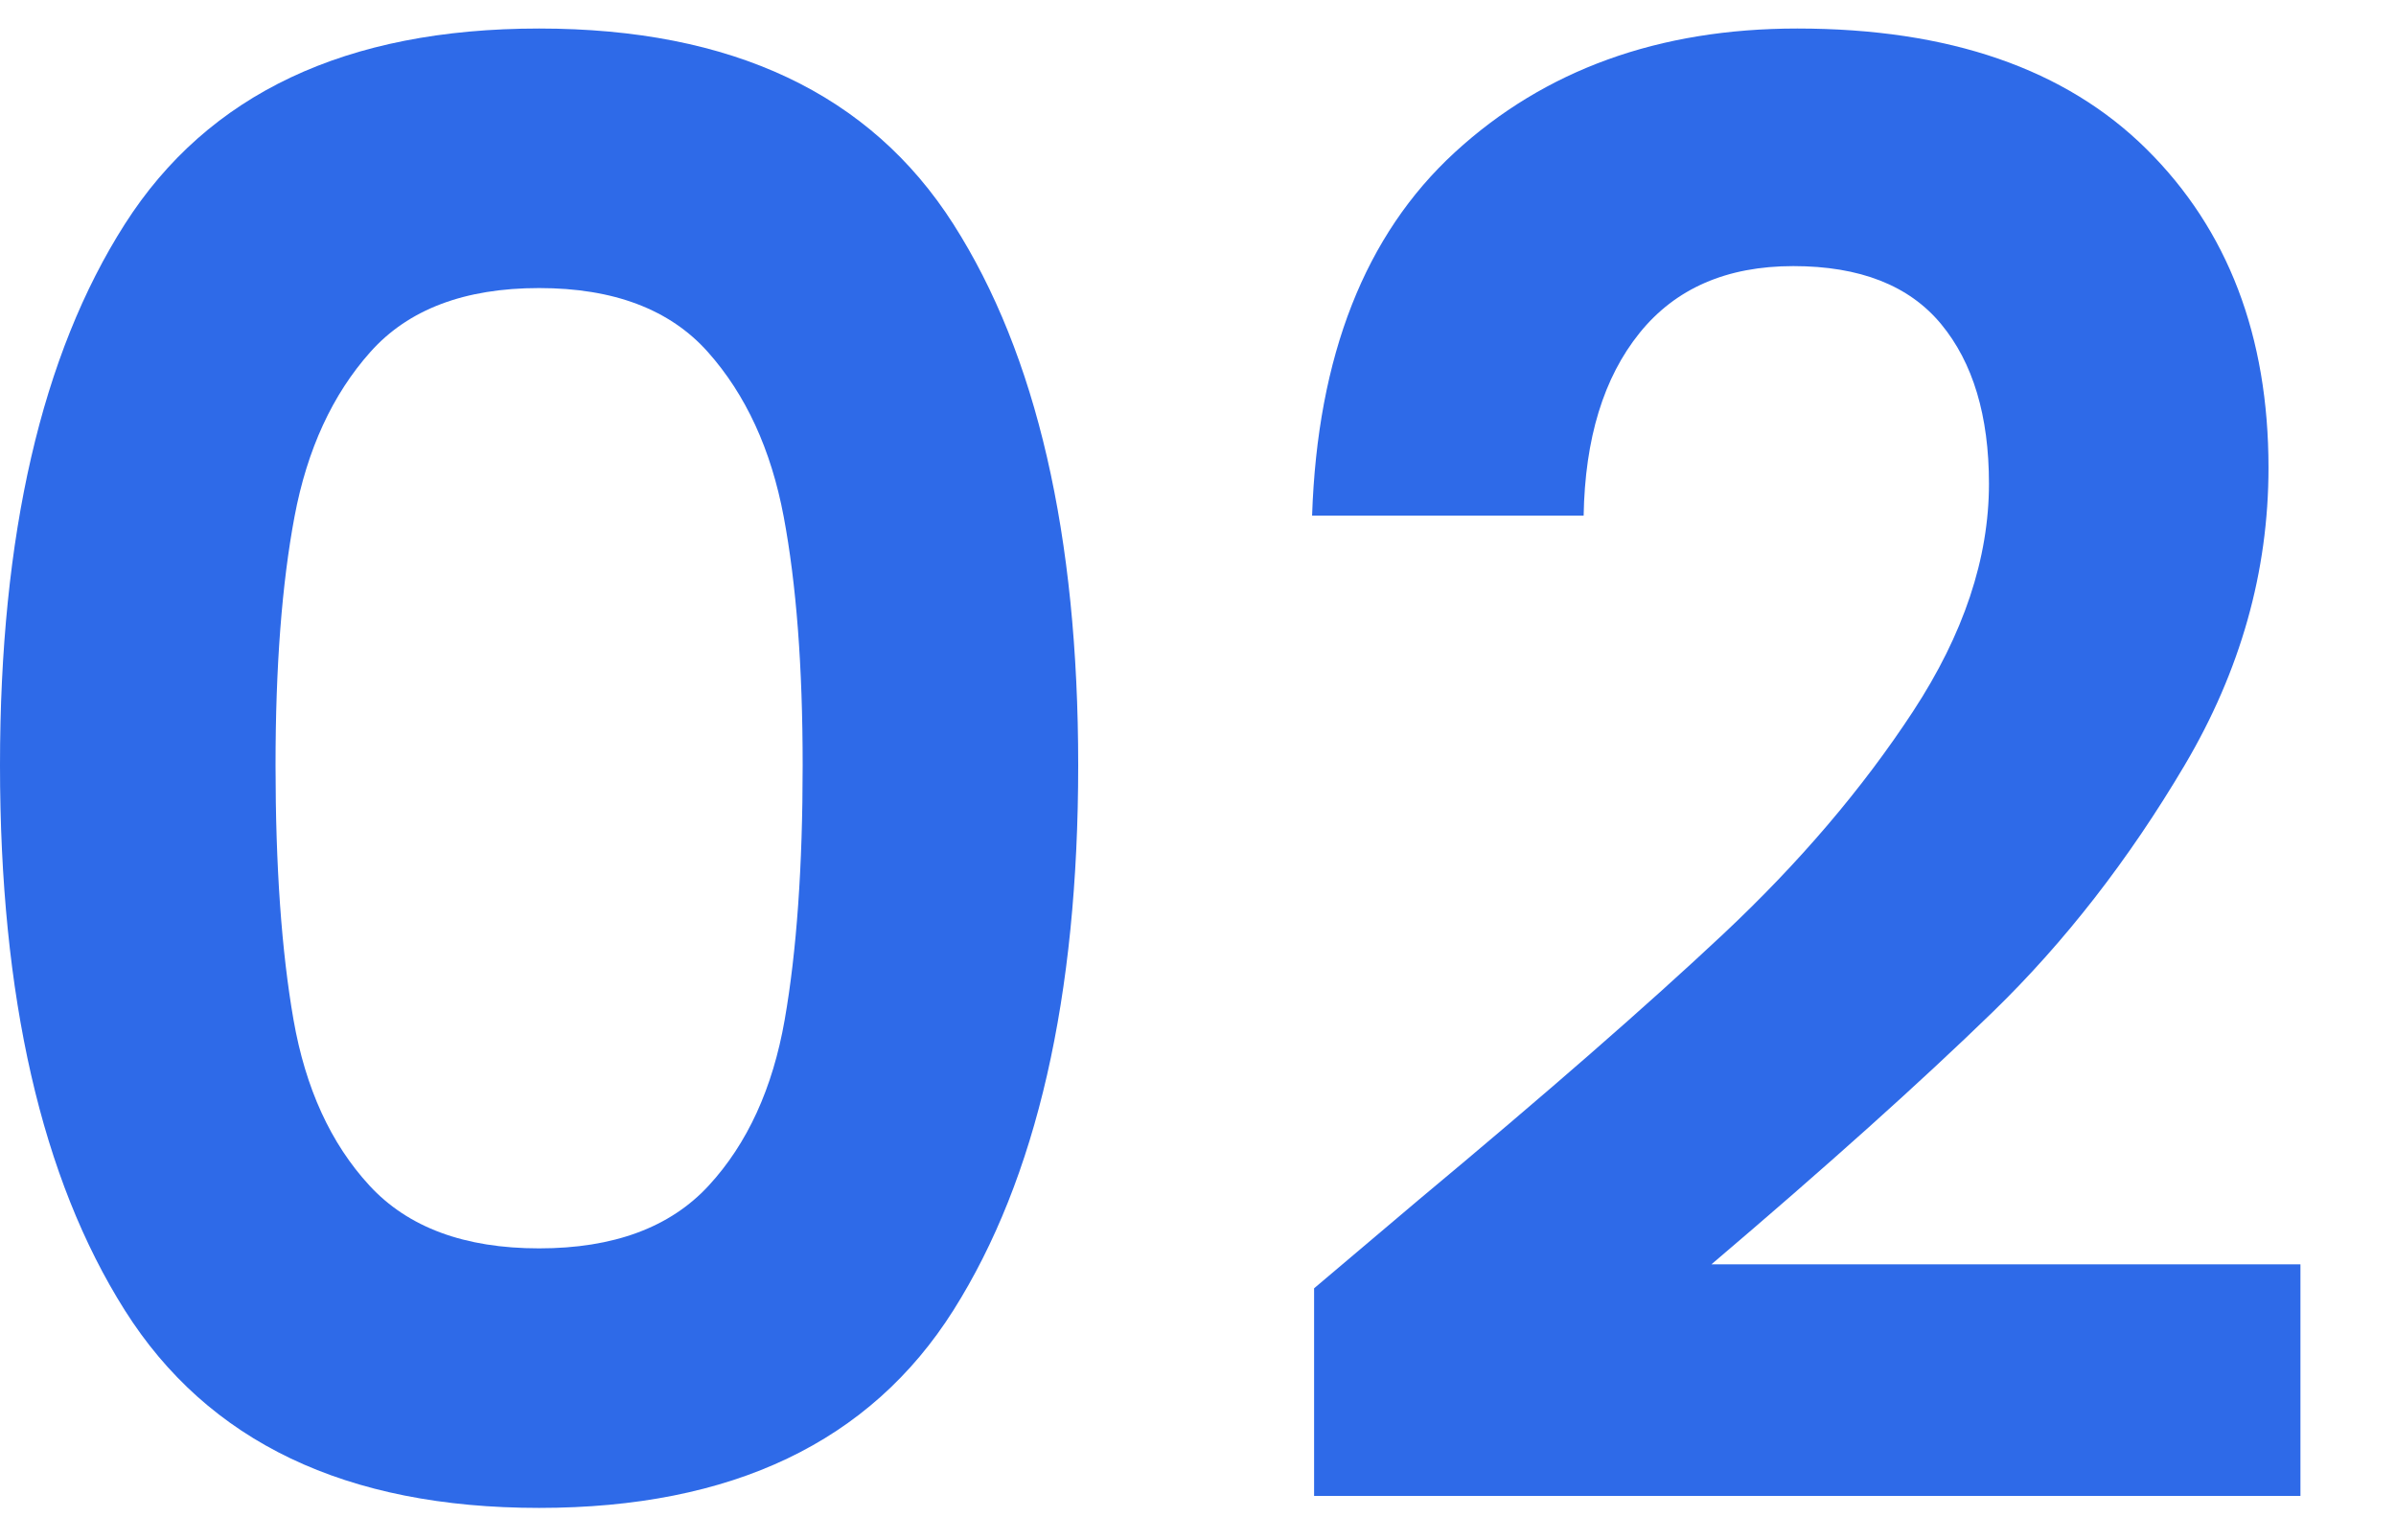
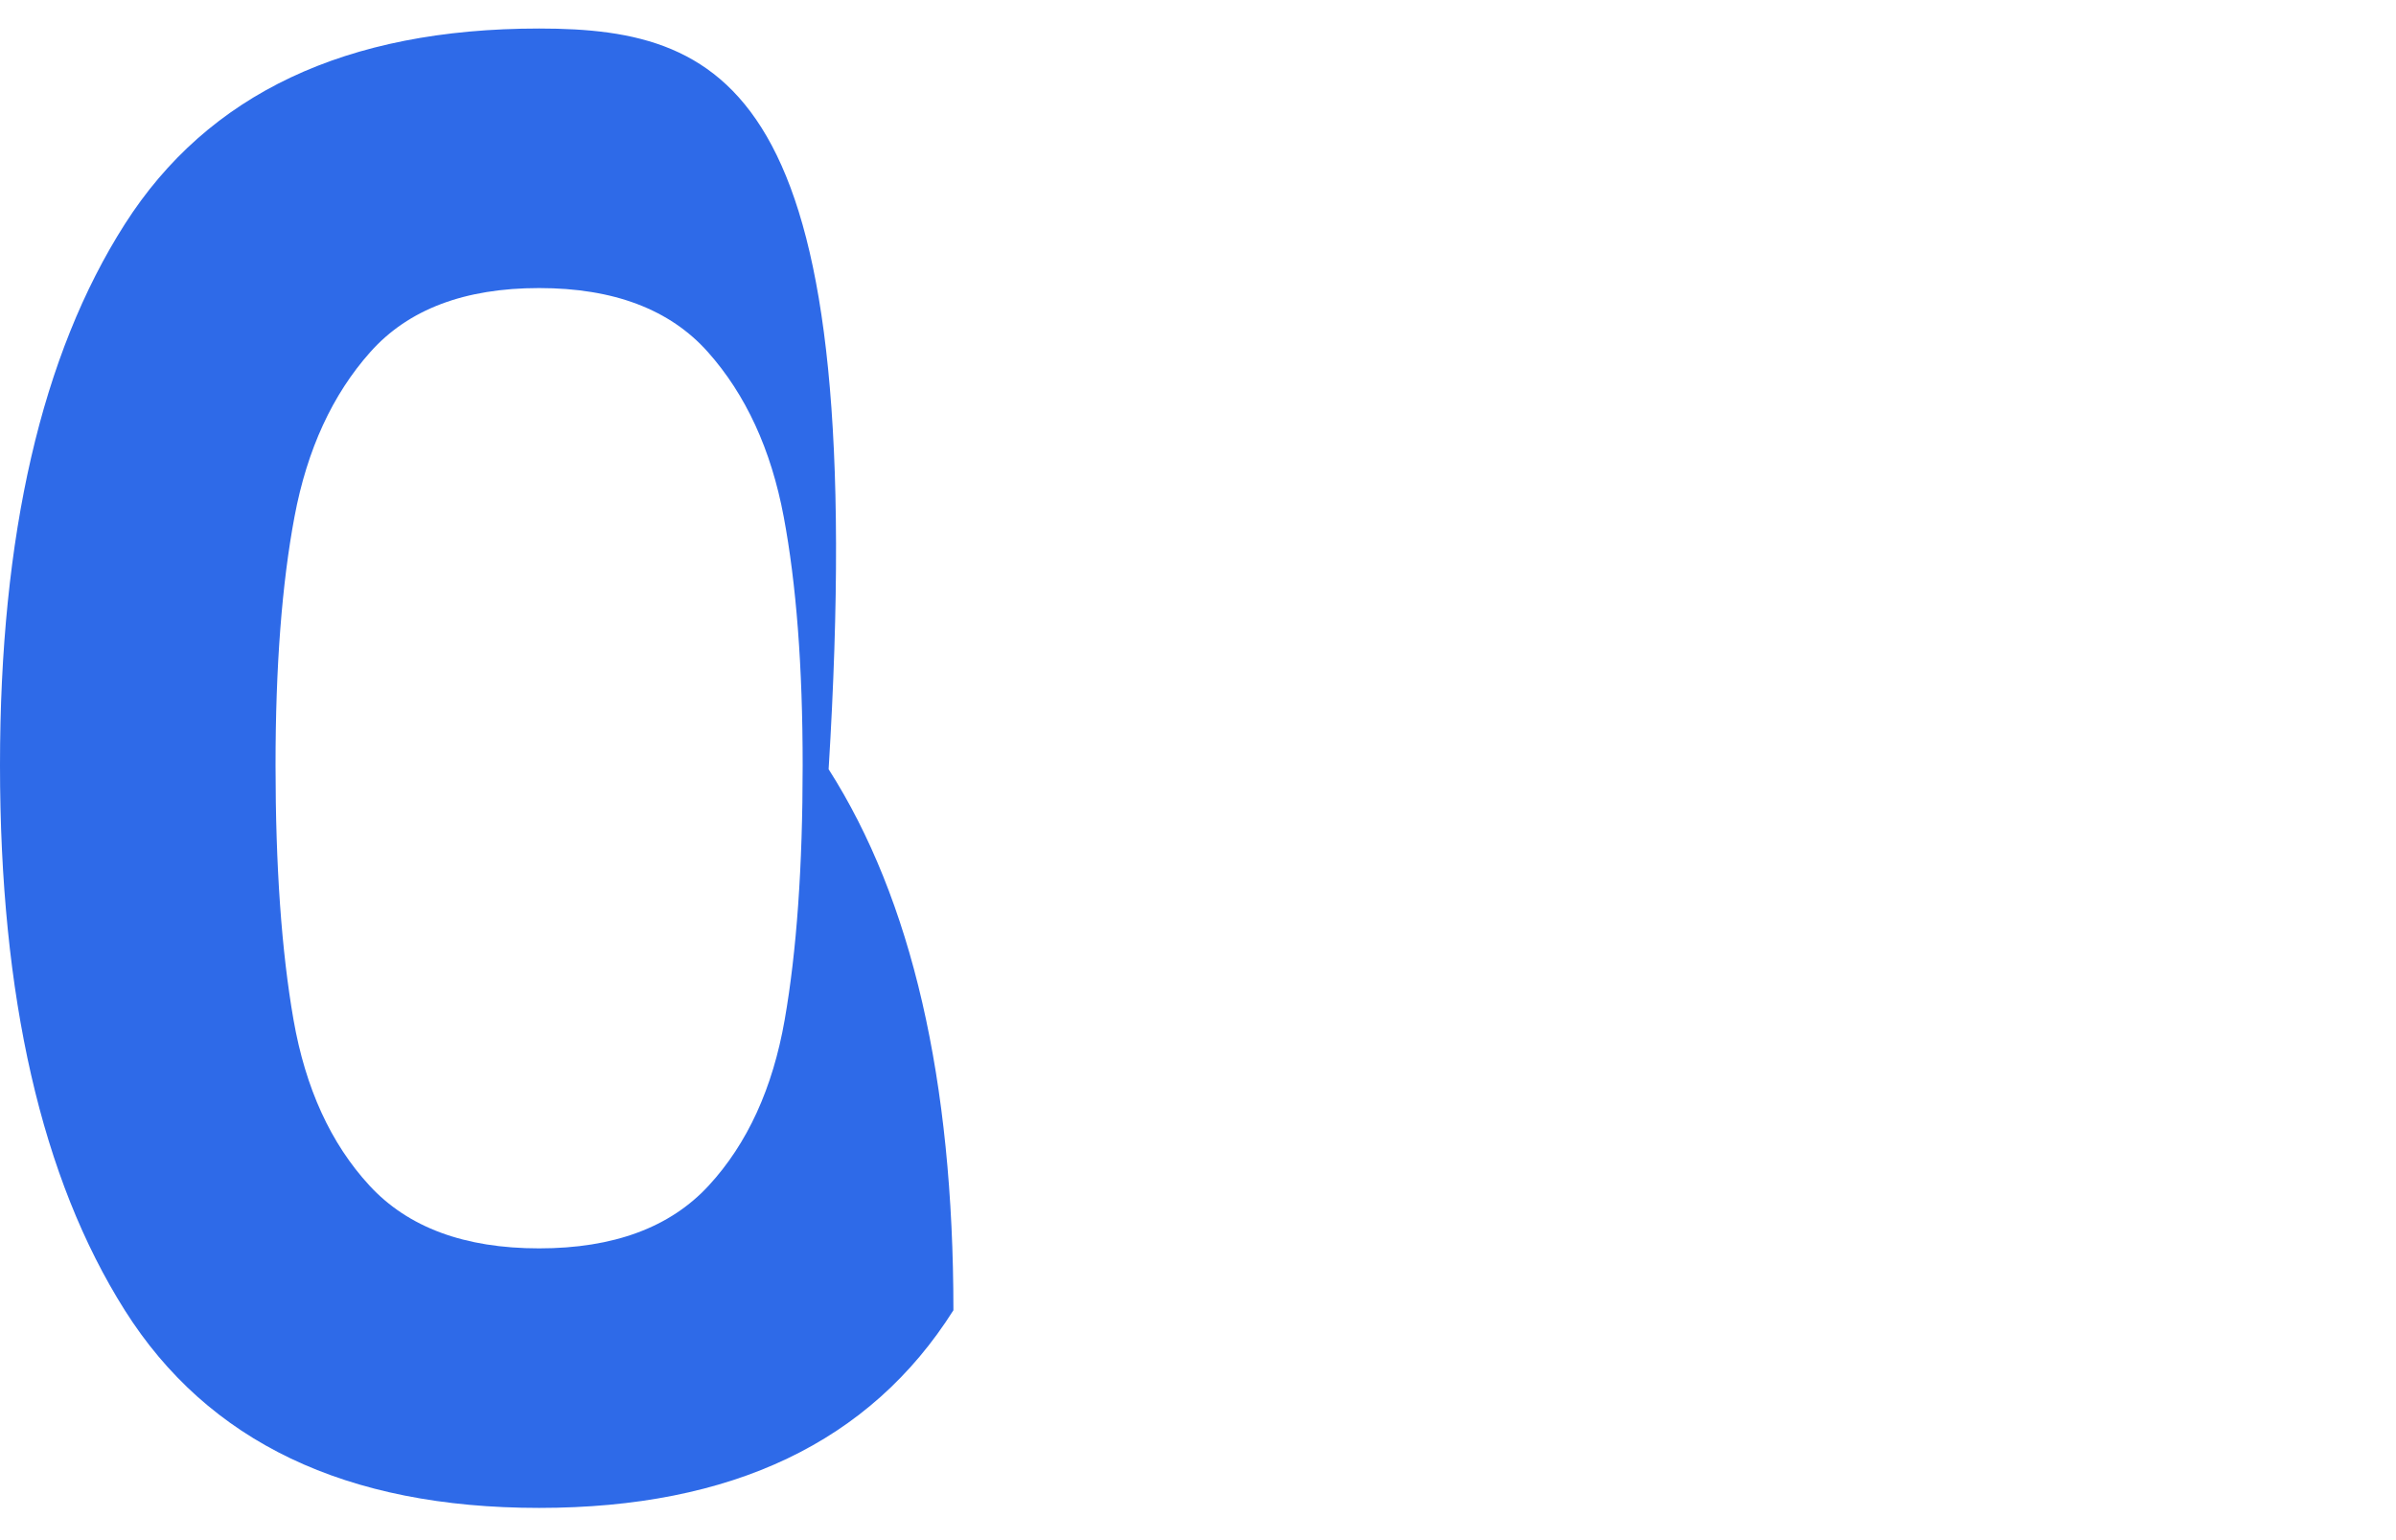
<svg xmlns="http://www.w3.org/2000/svg" width="84" height="54" viewBox="0 0 84 54">
  <title>Group</title>
  <g id="Page-1" stroke="none" stroke-width="1" fill="none" fill-rule="evenodd">
    <g id="Group" fill="#2e6ae8" fill-rule="nonzero">
-       <path d="M18.9 52.87c6.767.0 11.608-2.31 14.525-6.93C36.342 41.32 37.8 34.95 37.8 26.83c0-8.073-1.458-14.397-4.375-18.97C30.508 3.287 25.667 1 18.9 1 12.133 1 7.292 3.287 4.375 7.86 1.458 12.433.0 18.757.0 26.83.0 34.95 1.458 41.32 4.375 45.94c2.917 4.62 7.758 6.93 14.525 6.93zM18.9 43.77C16.287 43.77 14.303 43.035 12.95 41.565c-1.353-1.47-2.24-3.407-2.66-5.81C9.87 33.352 9.66 30.377 9.66 26.83 9.66 23.377 9.882 20.472 10.325 18.115 10.768 15.758 11.655 13.833 12.985 12.34S16.287 10.1 18.9 10.1c2.613.0 4.585.747 5.915 2.24 1.33 1.493 2.217 3.418 2.66 5.775C27.918 20.472 28.14 23.377 28.14 26.83 28.14 30.377 27.93 33.352 27.51 35.755 27.09 38.158 26.203 40.095 24.85 41.565 23.497 43.035 21.513 43.77 18.9 43.77z" id="0" />
-       <path d="M80.65 52.45V44.33H60C64.06 40.877 67.35 37.925 69.87 35.475 72.39 33.025 74.63 30.143 76.59 26.83 78.55 23.517 79.53 20.04 79.53 16.4c0-4.62-1.423-8.342-4.27-11.165C72.413 2.412 68.33 1 63.01 1c-4.853.0-8.855 1.447-12.005 4.34C47.855 8.233 46.187 12.48 46 18.08h9.52C55.567 15.373 56.22 13.238 57.48 11.675 58.74 10.112 60.537 9.33 62.87 9.33S66.93 10.007 68.05 11.36C69.17 12.713 69.73 14.58 69.73 16.96 69.73 19.573 68.843 22.233 67.07 24.94 65.297 27.647 63.08 30.248 60.42 32.745 57.76 35.242 54.19 38.357 49.71 42.09l-3.64 3.08v7.28H80.65z" id="2" />
+       <path d="M18.9 52.87c6.767.0 11.608-2.31 14.525-6.93c0-8.073-1.458-14.397-4.375-18.97C30.508 3.287 25.667 1 18.9 1 12.133 1 7.292 3.287 4.375 7.86 1.458 12.433.0 18.757.0 26.83.0 34.95 1.458 41.32 4.375 45.94c2.917 4.62 7.758 6.93 14.525 6.93zM18.9 43.77C16.287 43.77 14.303 43.035 12.95 41.565c-1.353-1.47-2.24-3.407-2.66-5.81C9.87 33.352 9.66 30.377 9.66 26.83 9.66 23.377 9.882 20.472 10.325 18.115 10.768 15.758 11.655 13.833 12.985 12.34S16.287 10.1 18.9 10.1c2.613.0 4.585.747 5.915 2.24 1.33 1.493 2.217 3.418 2.66 5.775C27.918 20.472 28.14 23.377 28.14 26.83 28.14 30.377 27.93 33.352 27.51 35.755 27.09 38.158 26.203 40.095 24.85 41.565 23.497 43.035 21.513 43.77 18.9 43.77z" id="0" />
    </g>
  </g>
</svg>